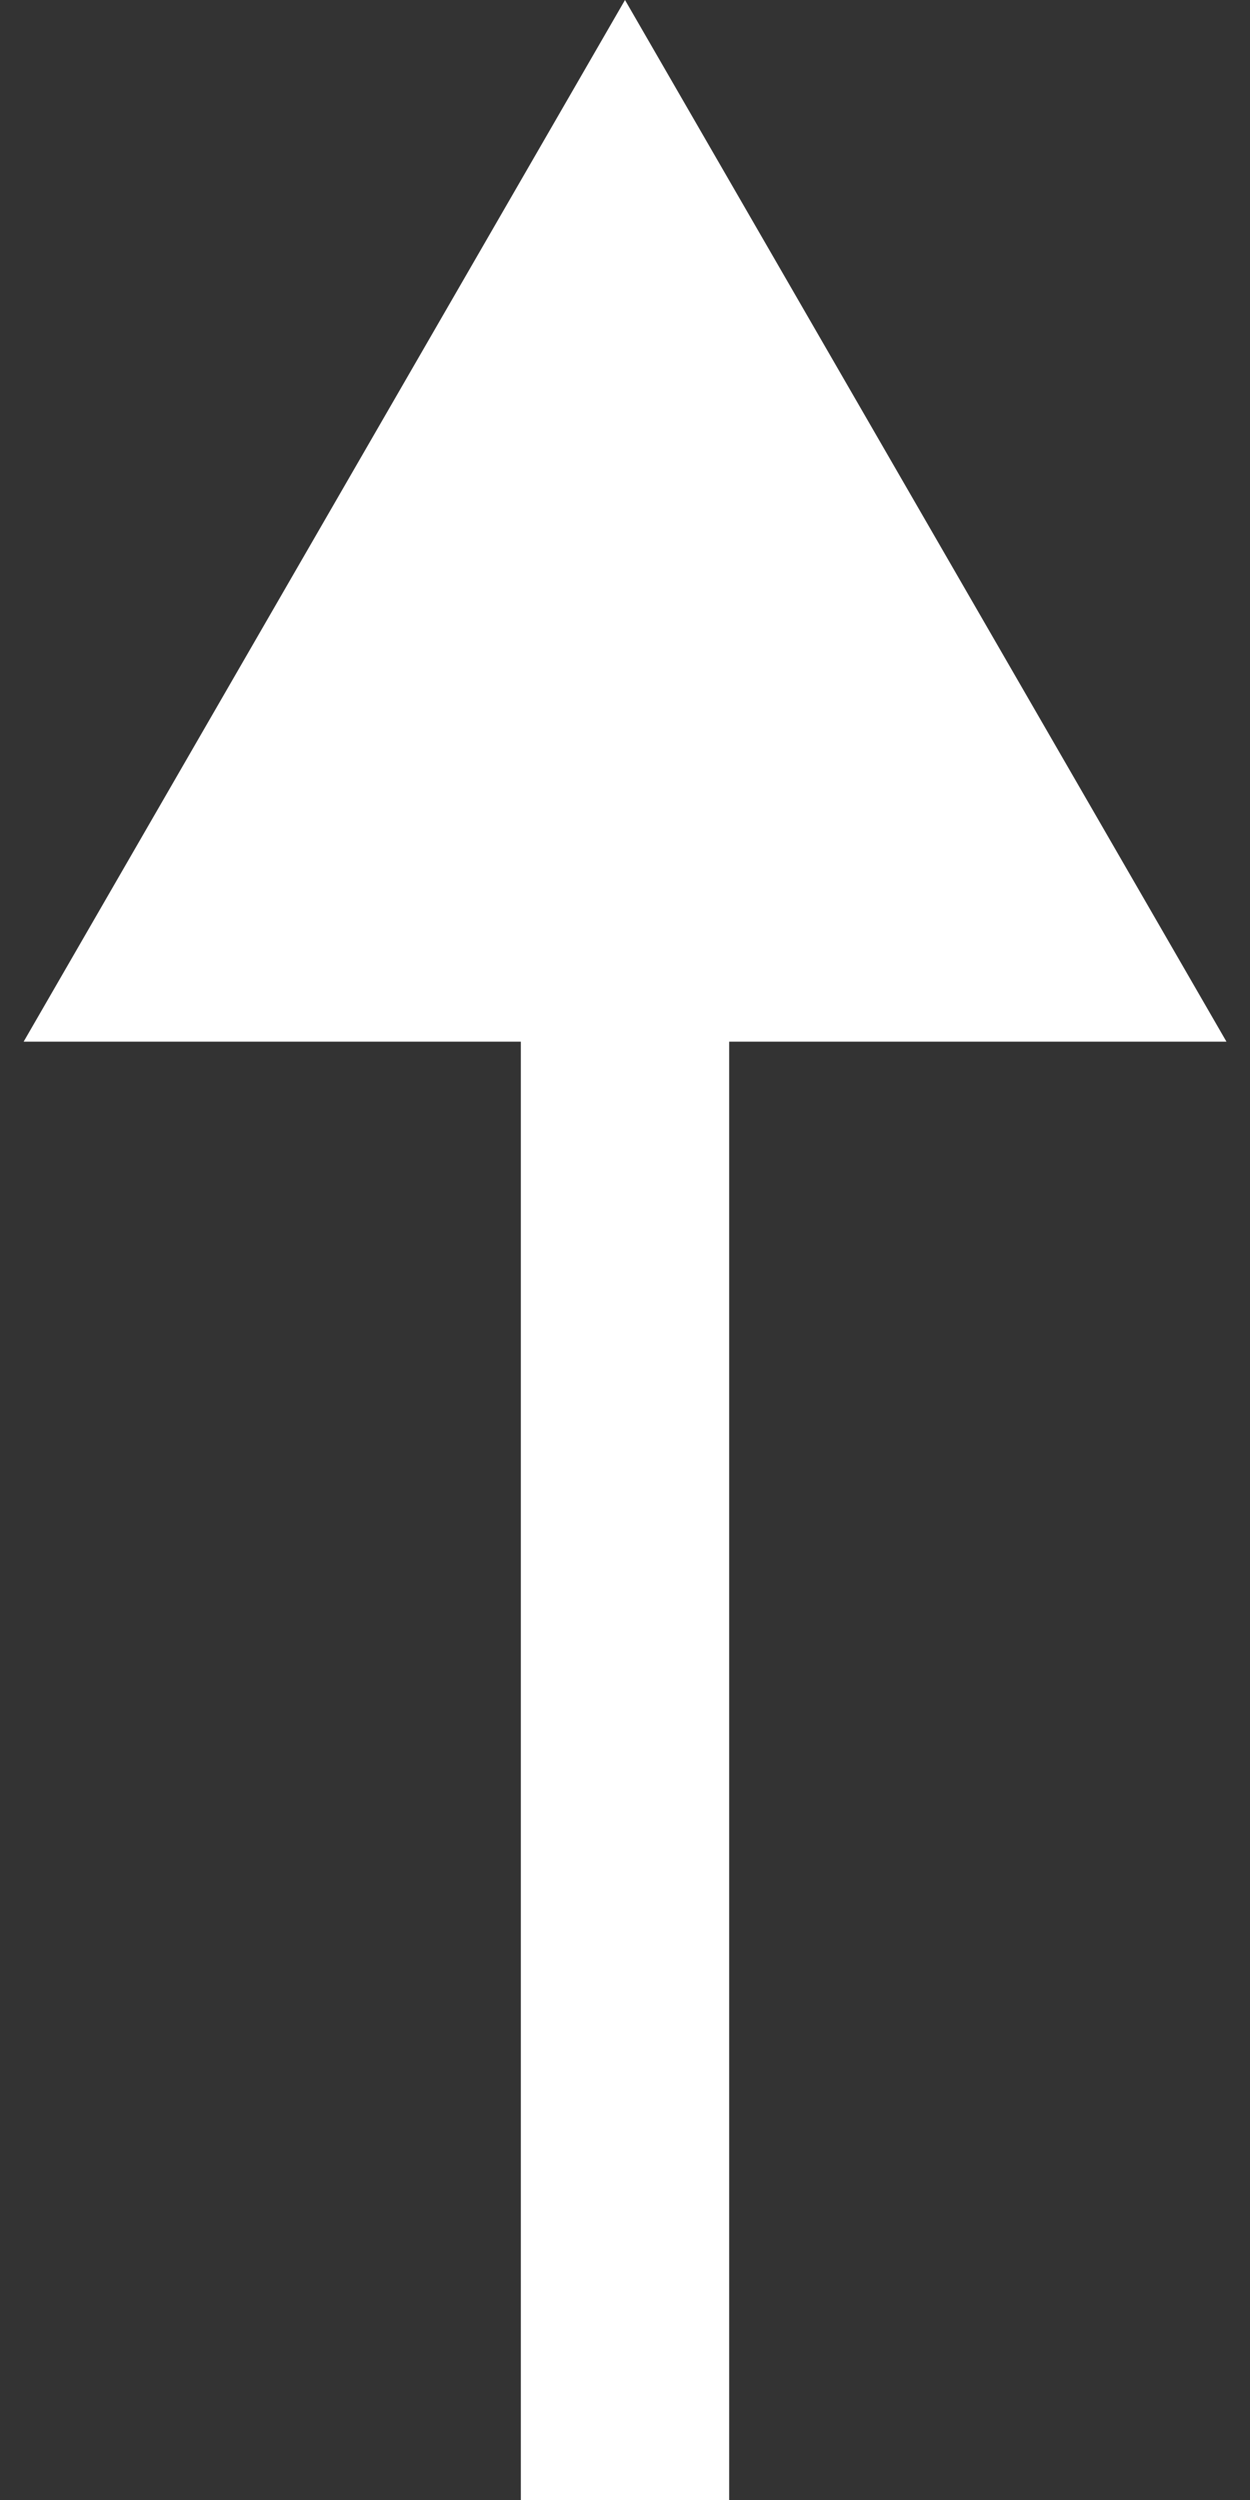
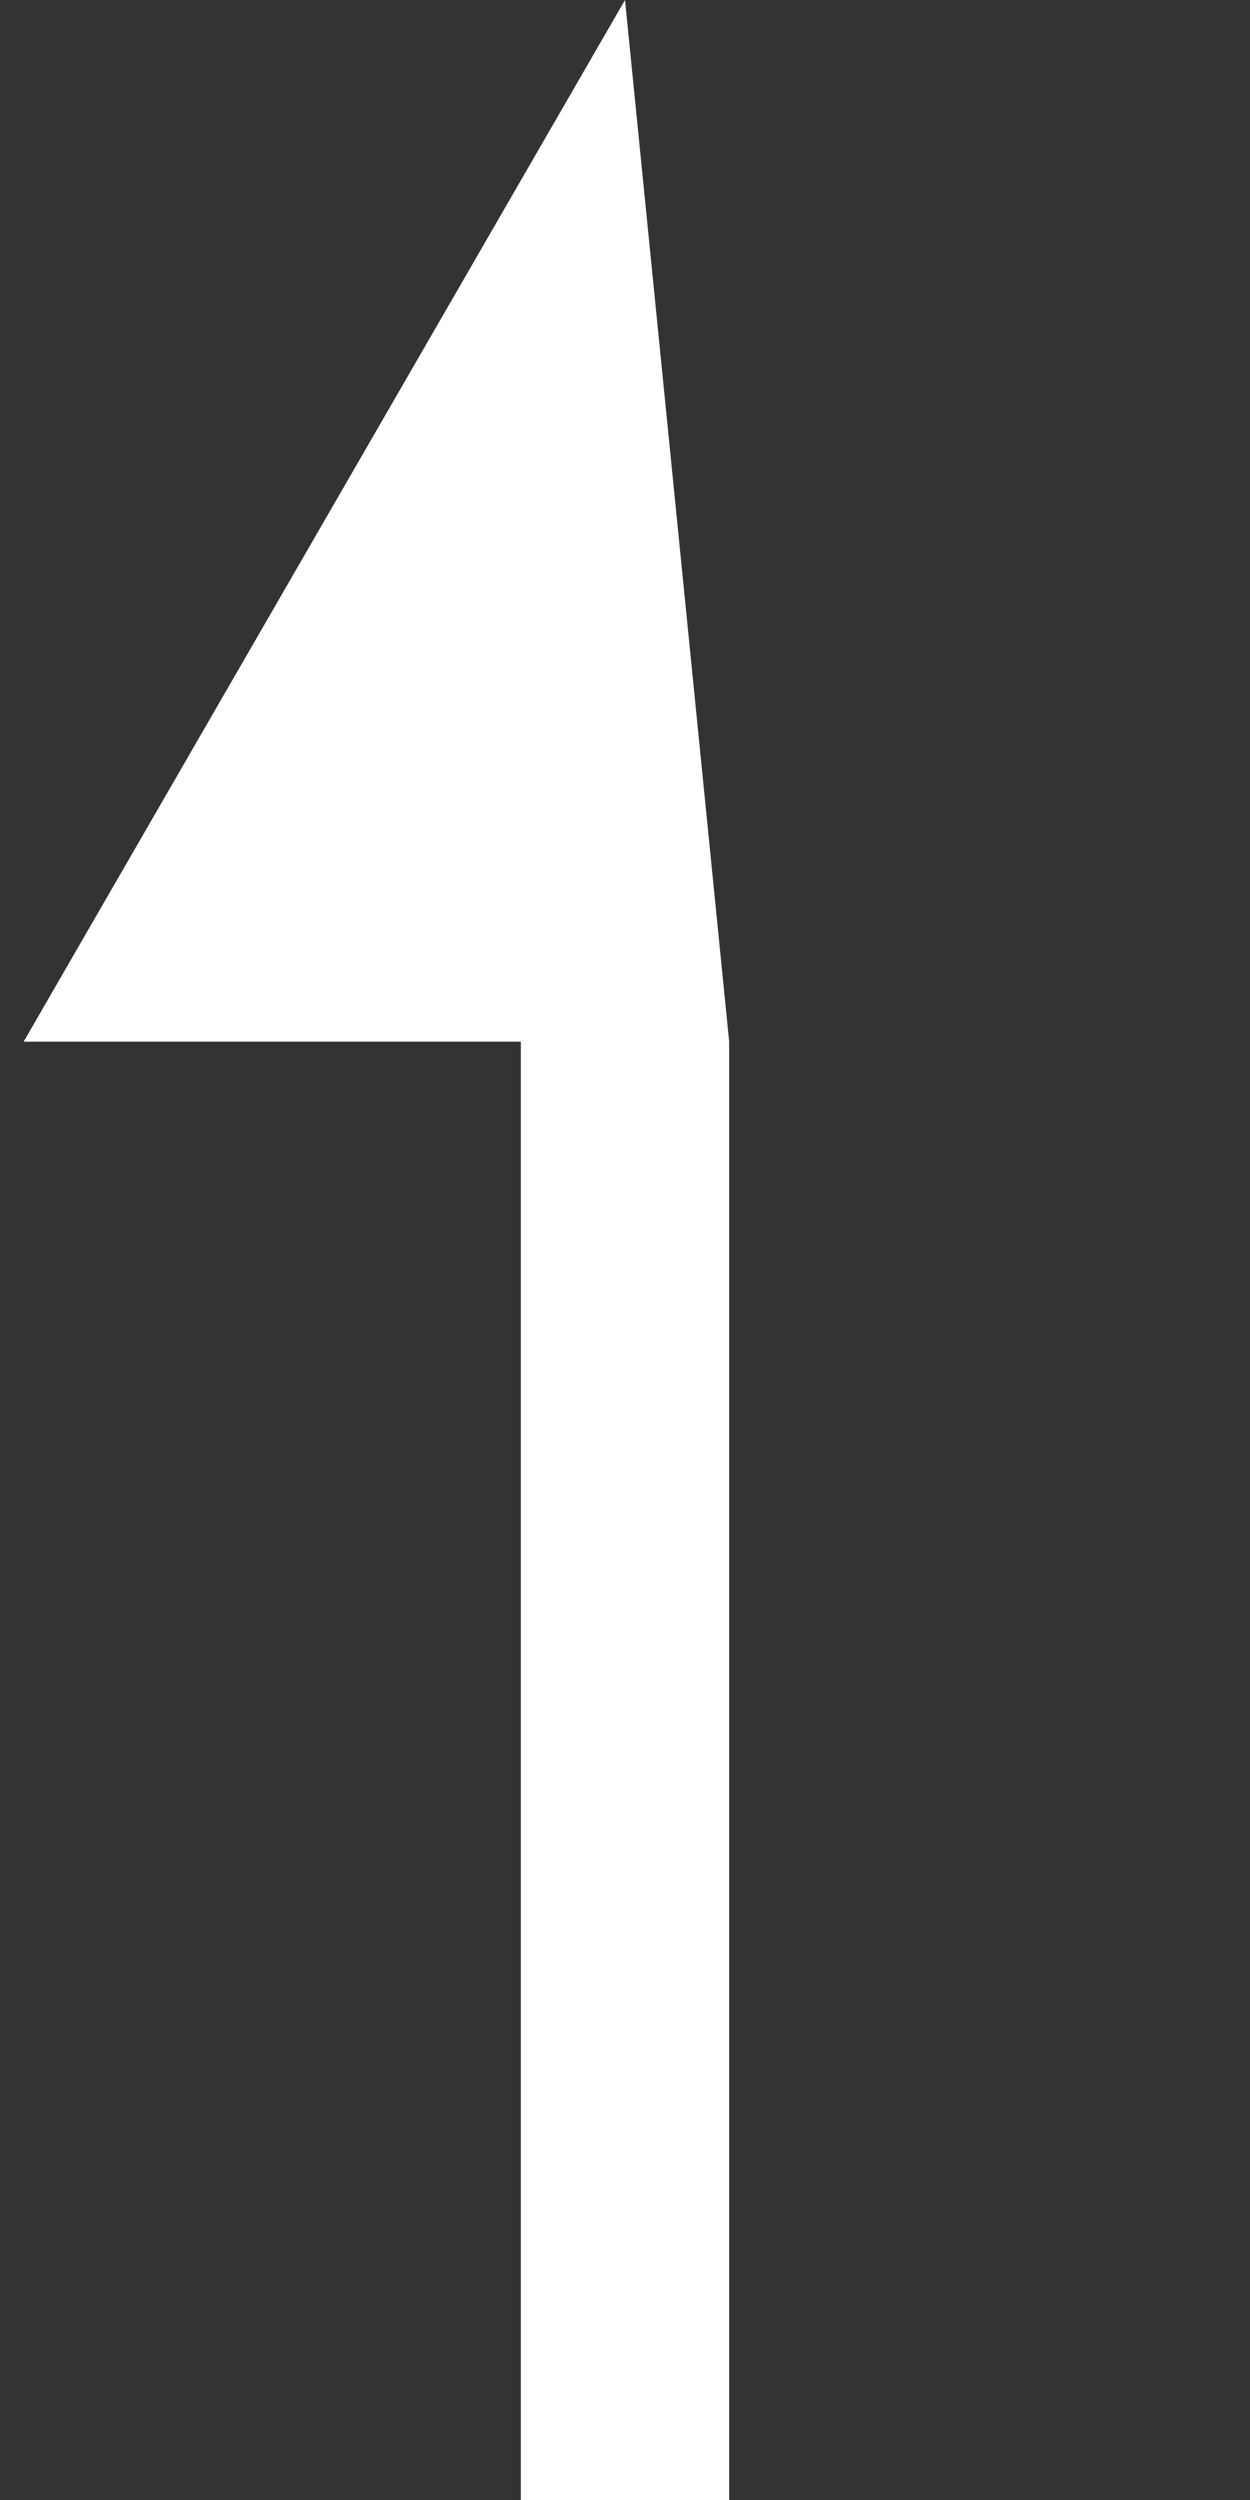
<svg xmlns="http://www.w3.org/2000/svg" width="12" height="24" viewBox="0 0 12 24" fill="none">
  <rect x="0" y="0" width="12" height="24" fill="#333333" stroke="none" />
-   <path fill-rule="evenodd" clip-rule="evenodd" d="M0.227 10L6 -7.57104e-07L11.774 10L7 10L7 24L5 24L5 10L0.227 10Z" fill="white" />
+   <path fill-rule="evenodd" clip-rule="evenodd" d="M0.227 10L6 -7.57104e-07L7 10L7 24L5 24L5 10L0.227 10Z" fill="white" />
</svg>